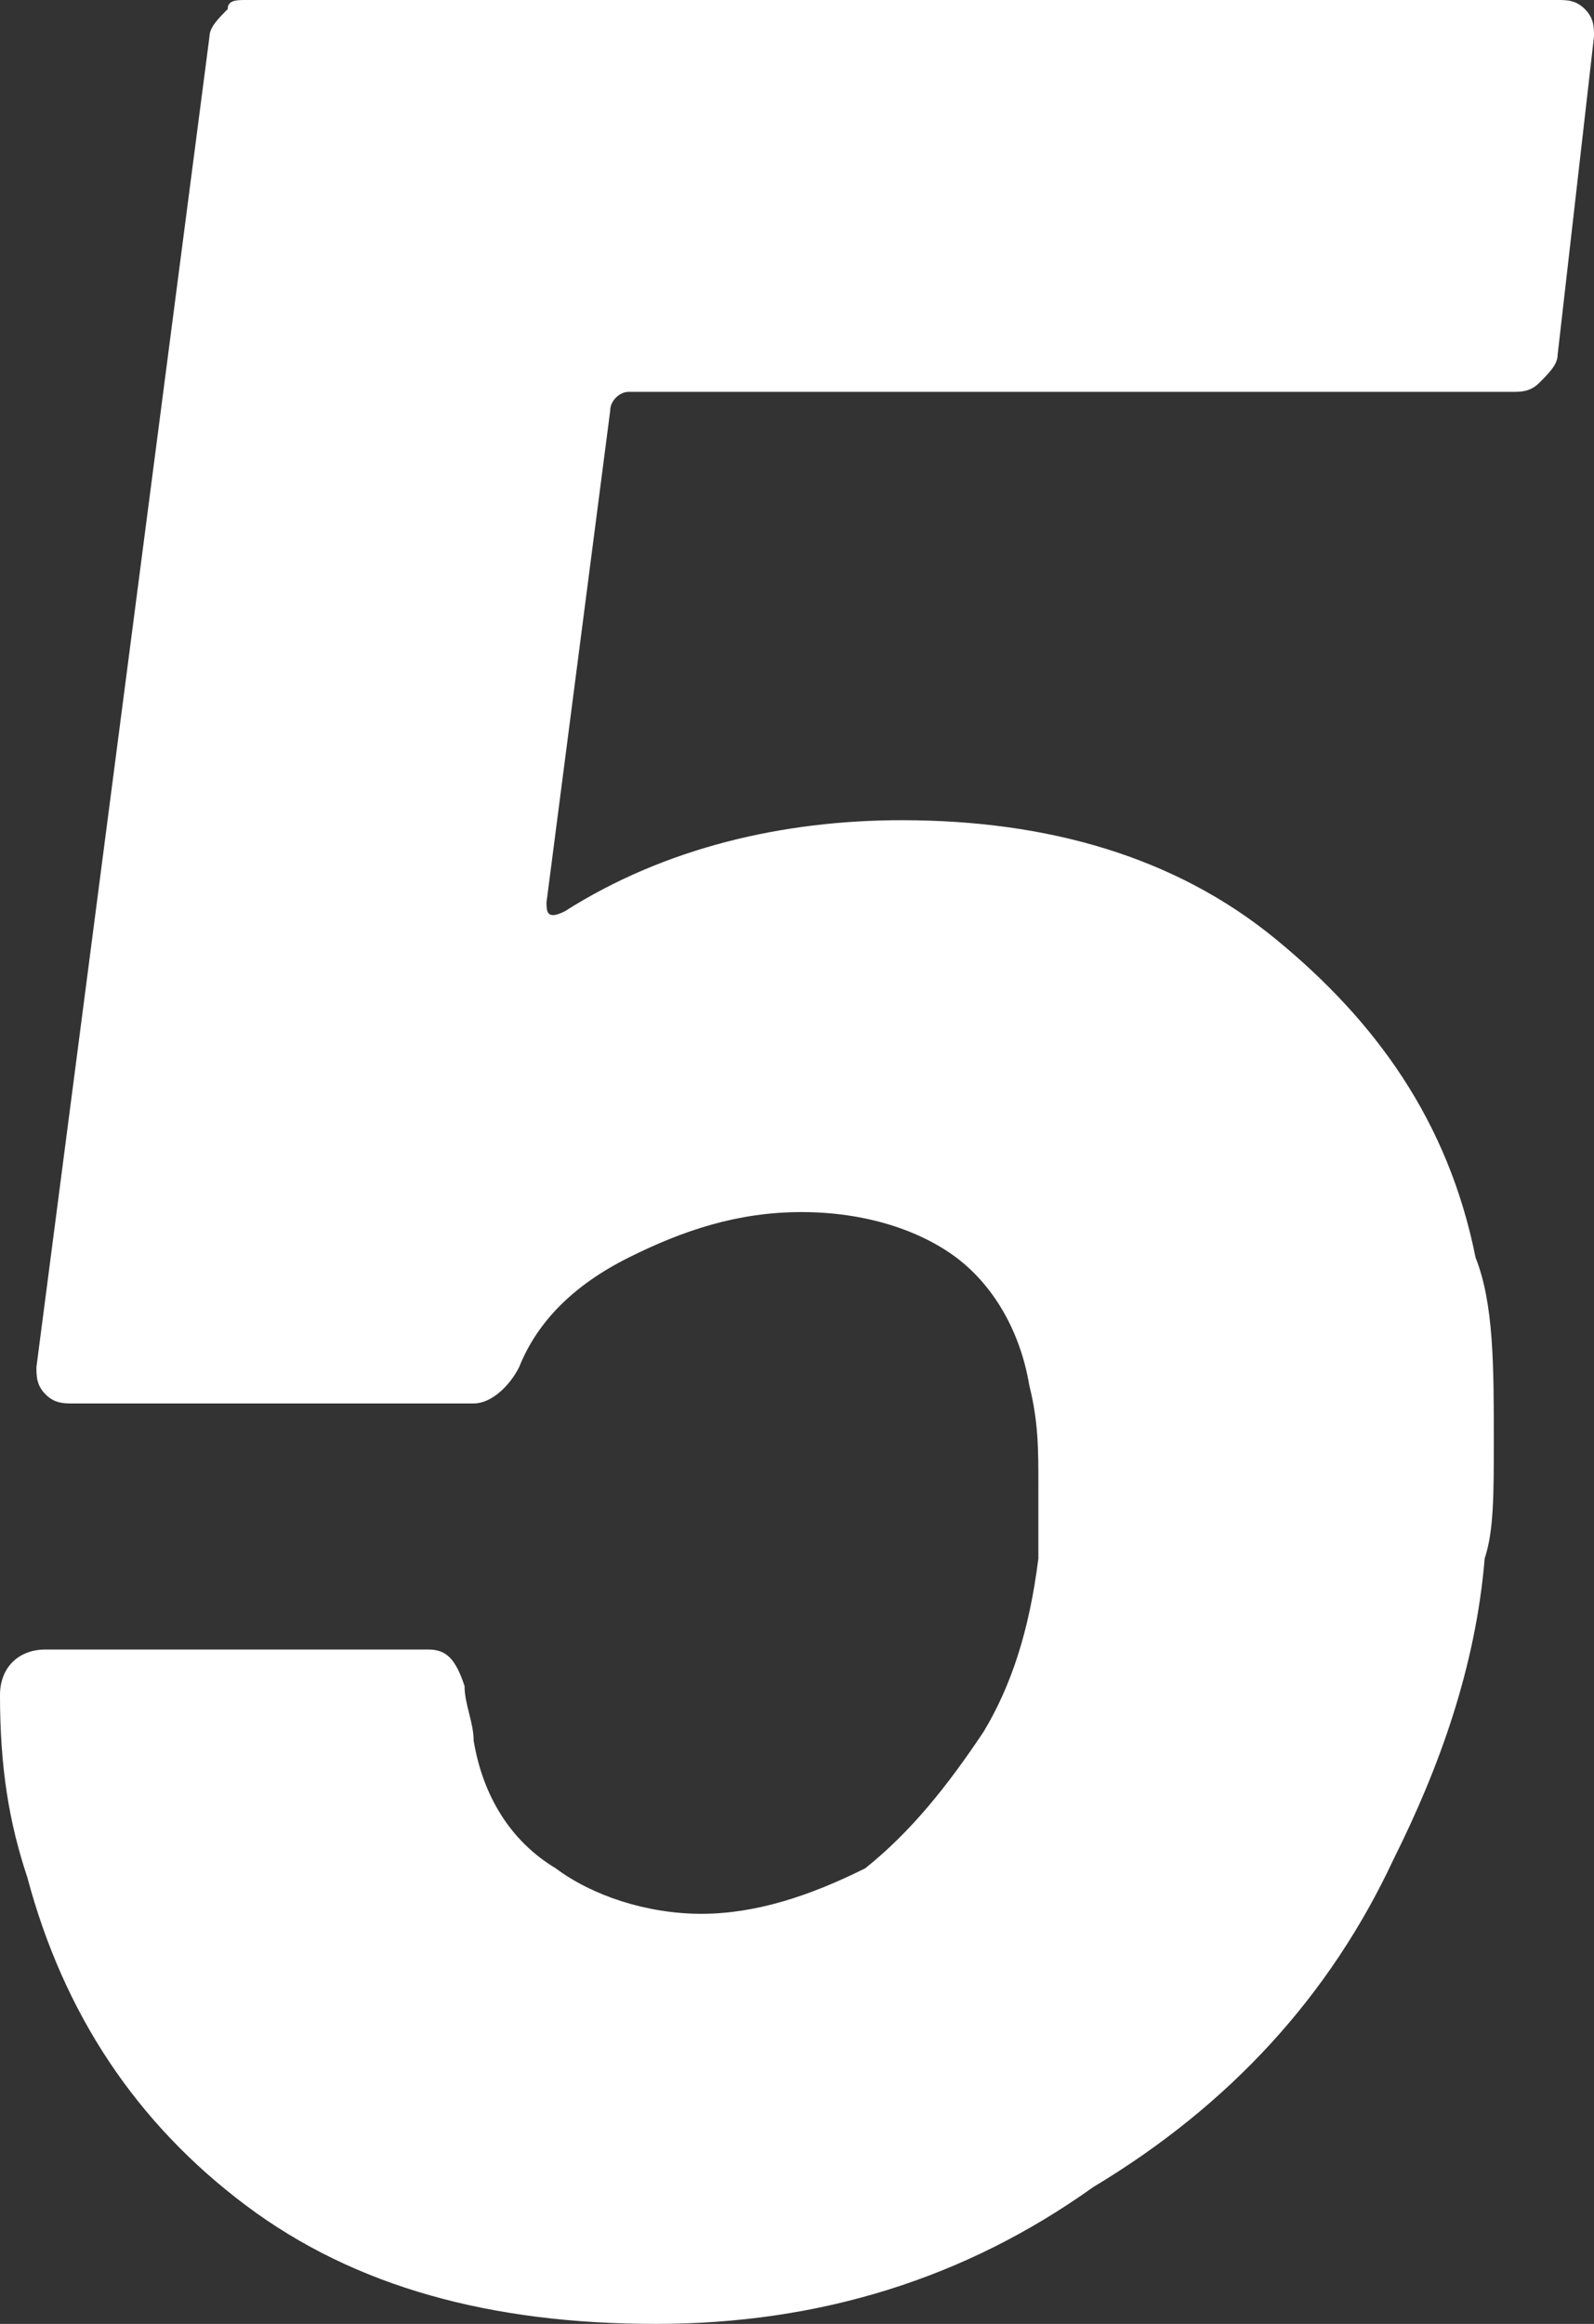
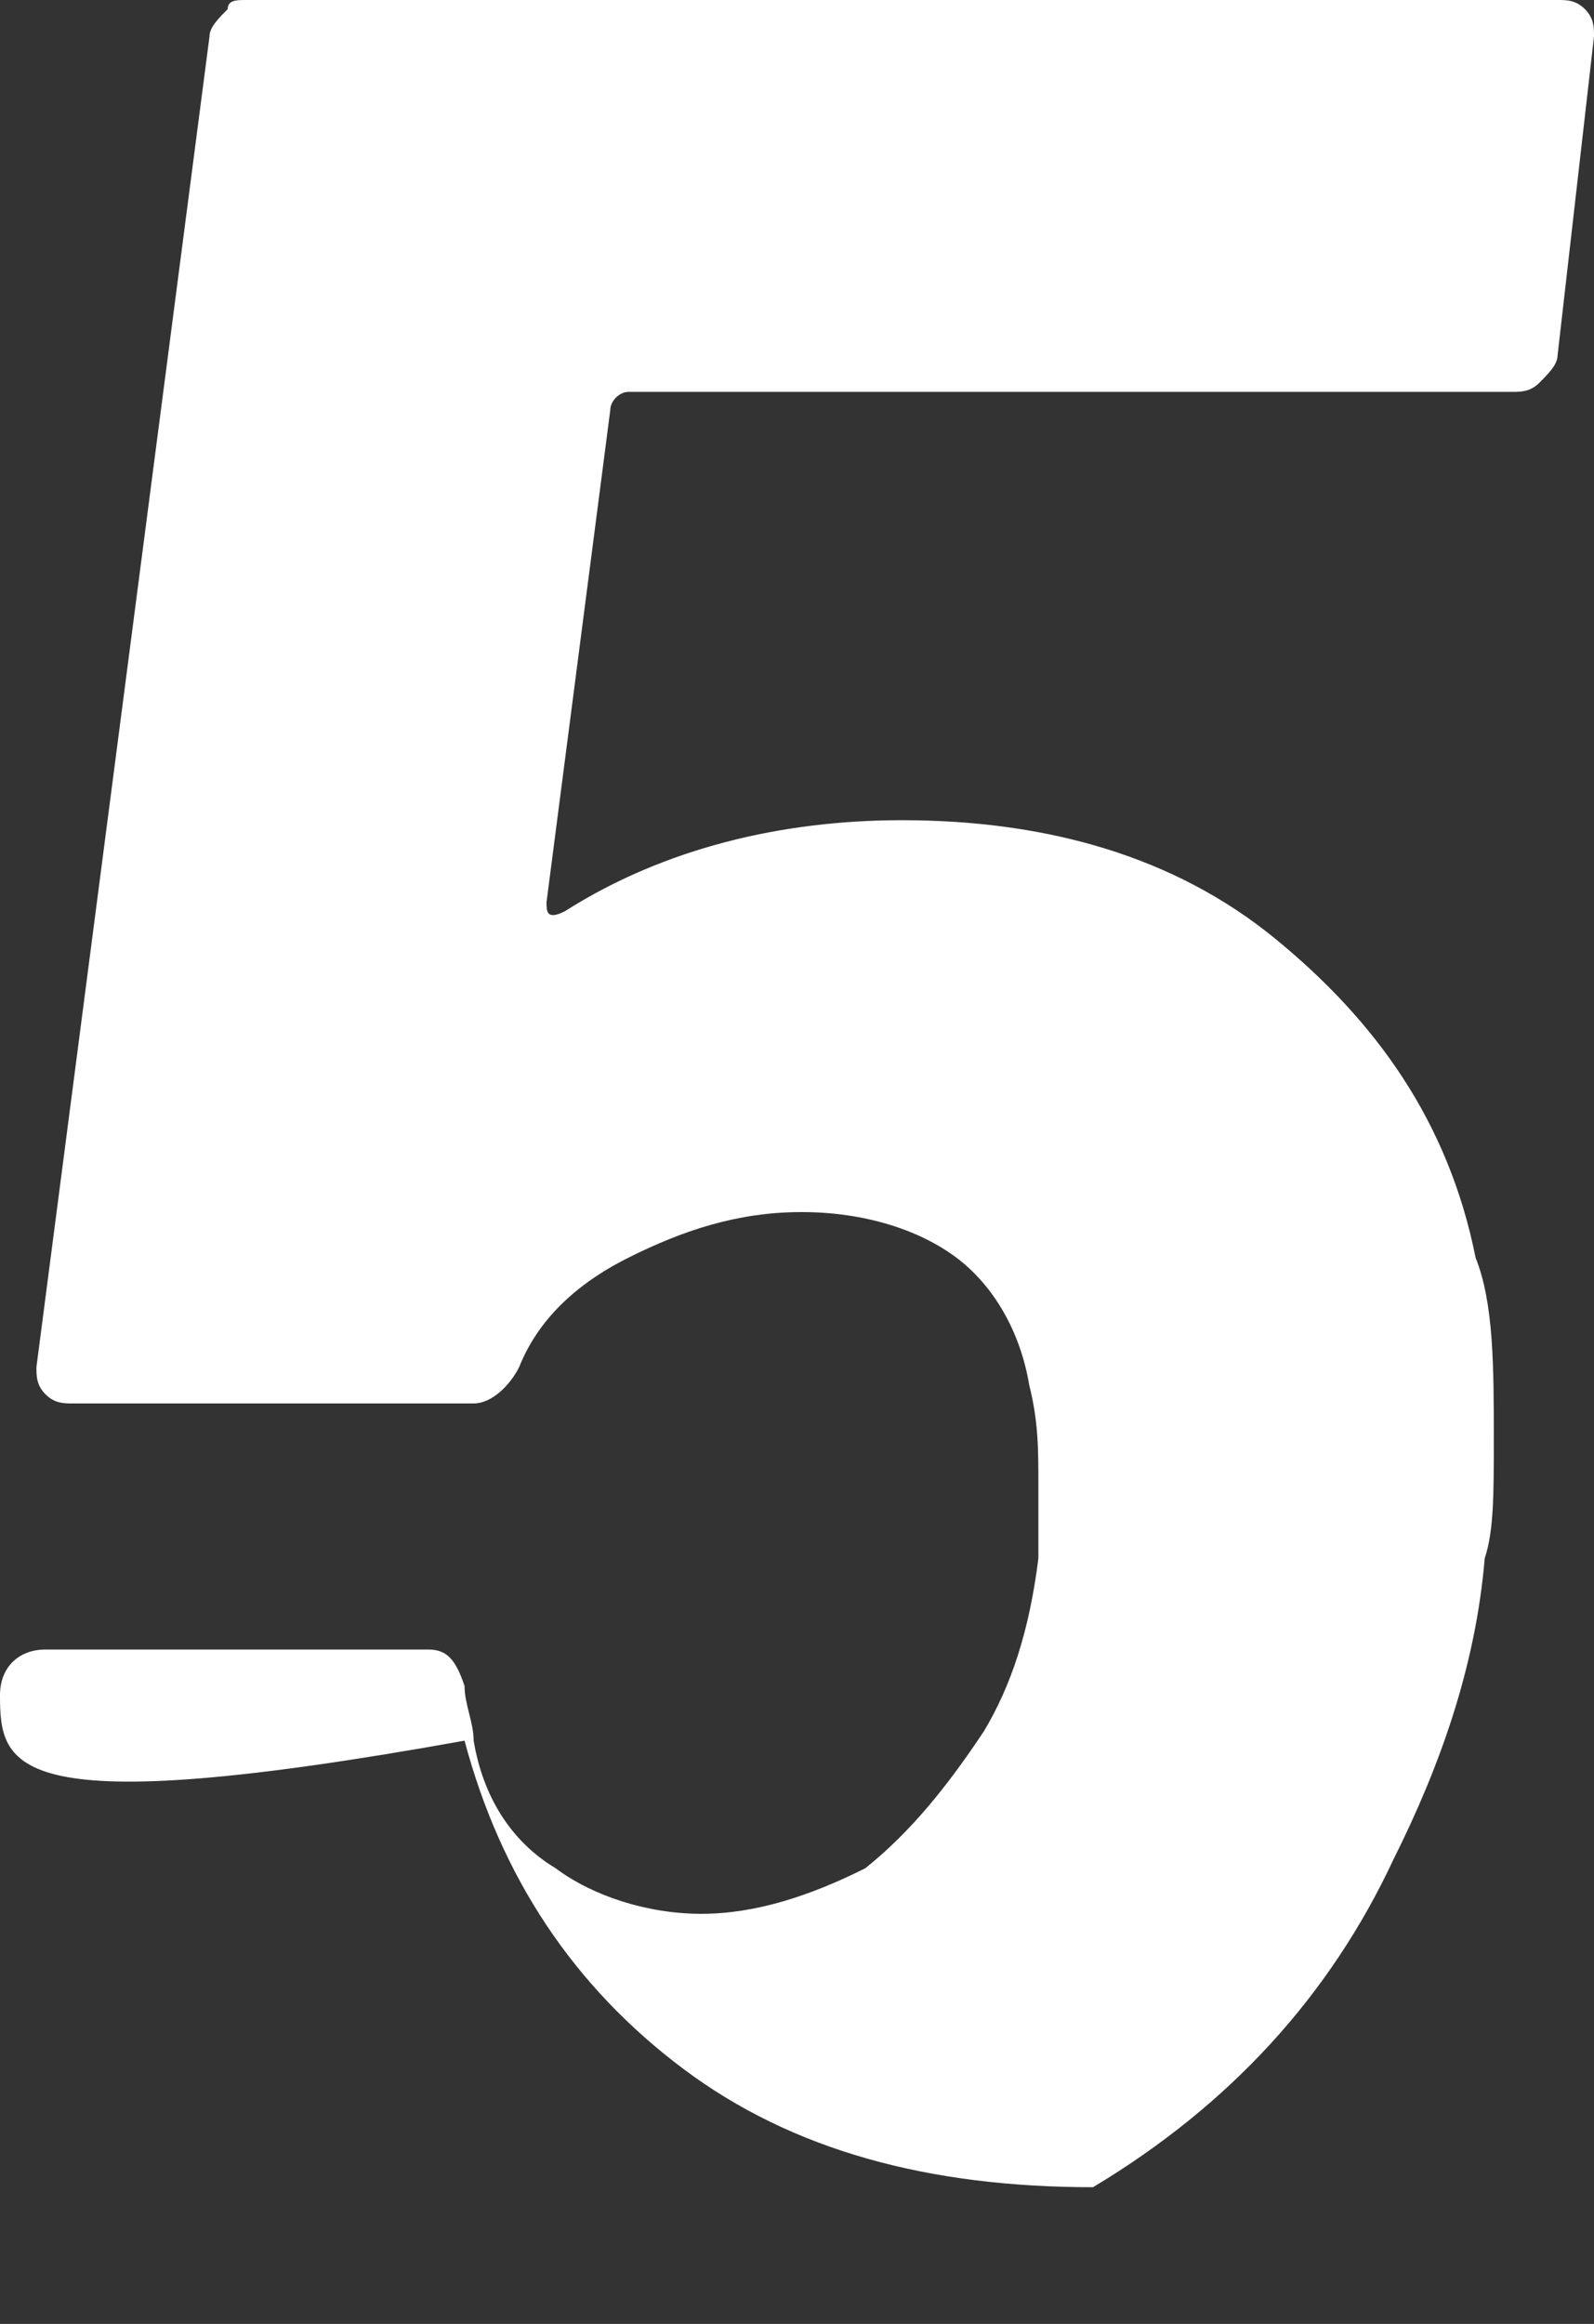
<svg xmlns="http://www.w3.org/2000/svg" version="1.1" id="レイヤー_1" x="0px" y="0px" viewBox="0 0 17.5 25.5" style="enable-background:new 0 0 17.5 25.5;" xml:space="preserve">
  <rect x="0" y="0" width="17.5" height="25.5" fill="#333333" stroke="none" />
  <style type="text/css">
	.st0{enable-background:new    ;}
	.st1{fill:#FFFFFF;}
</style>
  <g class="st0">
-     <path class="st1" d="M16.4,15.8c0,0.6,0,1-0.1,1.3c-0.1,1.2-0.5,2.3-1,3.3c-0.7,1.5-1.8,2.7-3.3,3.6C10.6,25,9,25.5,7.2,25.5   c-1.8,0-3.3-0.4-4.5-1.3c-1.2-0.9-2-2.1-2.4-3.6C0.1,20,0,19.4,0,18.6c0-0.3,0.2-0.5,0.5-0.5h4.2c0.2,0,0.3,0.1,0.4,0.4   c0,0.2,0.1,0.4,0.1,0.6c0.1,0.6,0.4,1.1,0.9,1.4c0.4,0.3,1,0.5,1.6,0.5c0.6,0,1.2-0.2,1.8-0.5c0.5-0.4,0.9-0.9,1.3-1.5   c0.3-0.5,0.5-1.1,0.6-1.9c0-0.2,0-0.4,0-0.8c0-0.4,0-0.7-0.1-1.1c-0.1-0.6-0.4-1.1-0.8-1.4c-0.4-0.3-1-0.5-1.7-0.5   c-0.7,0-1.3,0.2-1.9,0.5c-0.6,0.3-1,0.7-1.2,1.2c-0.1,0.2-0.3,0.4-0.5,0.4H0.8c-0.1,0-0.2,0-0.3-0.1c-0.1-0.1-0.1-0.2-0.1-0.3   L2.3,0.4c0-0.1,0.1-0.2,0.2-0.3C2.5,0,2.6,0,2.7,0h14.4c0.1,0,0.2,0,0.3,0.1c0.1,0.1,0.1,0.2,0.1,0.3l-0.4,3.5   c0,0.1-0.1,0.2-0.2,0.3c-0.1,0.1-0.2,0.1-0.3,0.1H6.9c-0.1,0-0.2,0.1-0.2,0.2L6,9.9C6,10,6,10.1,6.2,10c1.1-0.7,2.4-1,3.7-1   c1.6,0,3,0.4,4.1,1.3c1.1,0.9,1.9,2,2.2,3.5C16.4,14.3,16.4,15,16.4,15.8z" />
+     <path class="st1" d="M16.4,15.8c0,0.6,0,1-0.1,1.3c-0.1,1.2-0.5,2.3-1,3.3c-0.7,1.5-1.8,2.7-3.3,3.6c-1.8,0-3.3-0.4-4.5-1.3c-1.2-0.9-2-2.1-2.4-3.6C0.1,20,0,19.4,0,18.6c0-0.3,0.2-0.5,0.5-0.5h4.2c0.2,0,0.3,0.1,0.4,0.4   c0,0.2,0.1,0.4,0.1,0.6c0.1,0.6,0.4,1.1,0.9,1.4c0.4,0.3,1,0.5,1.6,0.5c0.6,0,1.2-0.2,1.8-0.5c0.5-0.4,0.9-0.9,1.3-1.5   c0.3-0.5,0.5-1.1,0.6-1.9c0-0.2,0-0.4,0-0.8c0-0.4,0-0.7-0.1-1.1c-0.1-0.6-0.4-1.1-0.8-1.4c-0.4-0.3-1-0.5-1.7-0.5   c-0.7,0-1.3,0.2-1.9,0.5c-0.6,0.3-1,0.7-1.2,1.2c-0.1,0.2-0.3,0.4-0.5,0.4H0.8c-0.1,0-0.2,0-0.3-0.1c-0.1-0.1-0.1-0.2-0.1-0.3   L2.3,0.4c0-0.1,0.1-0.2,0.2-0.3C2.5,0,2.6,0,2.7,0h14.4c0.1,0,0.2,0,0.3,0.1c0.1,0.1,0.1,0.2,0.1,0.3l-0.4,3.5   c0,0.1-0.1,0.2-0.2,0.3c-0.1,0.1-0.2,0.1-0.3,0.1H6.9c-0.1,0-0.2,0.1-0.2,0.2L6,9.9C6,10,6,10.1,6.2,10c1.1-0.7,2.4-1,3.7-1   c1.6,0,3,0.4,4.1,1.3c1.1,0.9,1.9,2,2.2,3.5C16.4,14.3,16.4,15,16.4,15.8z" />
  </g>
</svg>